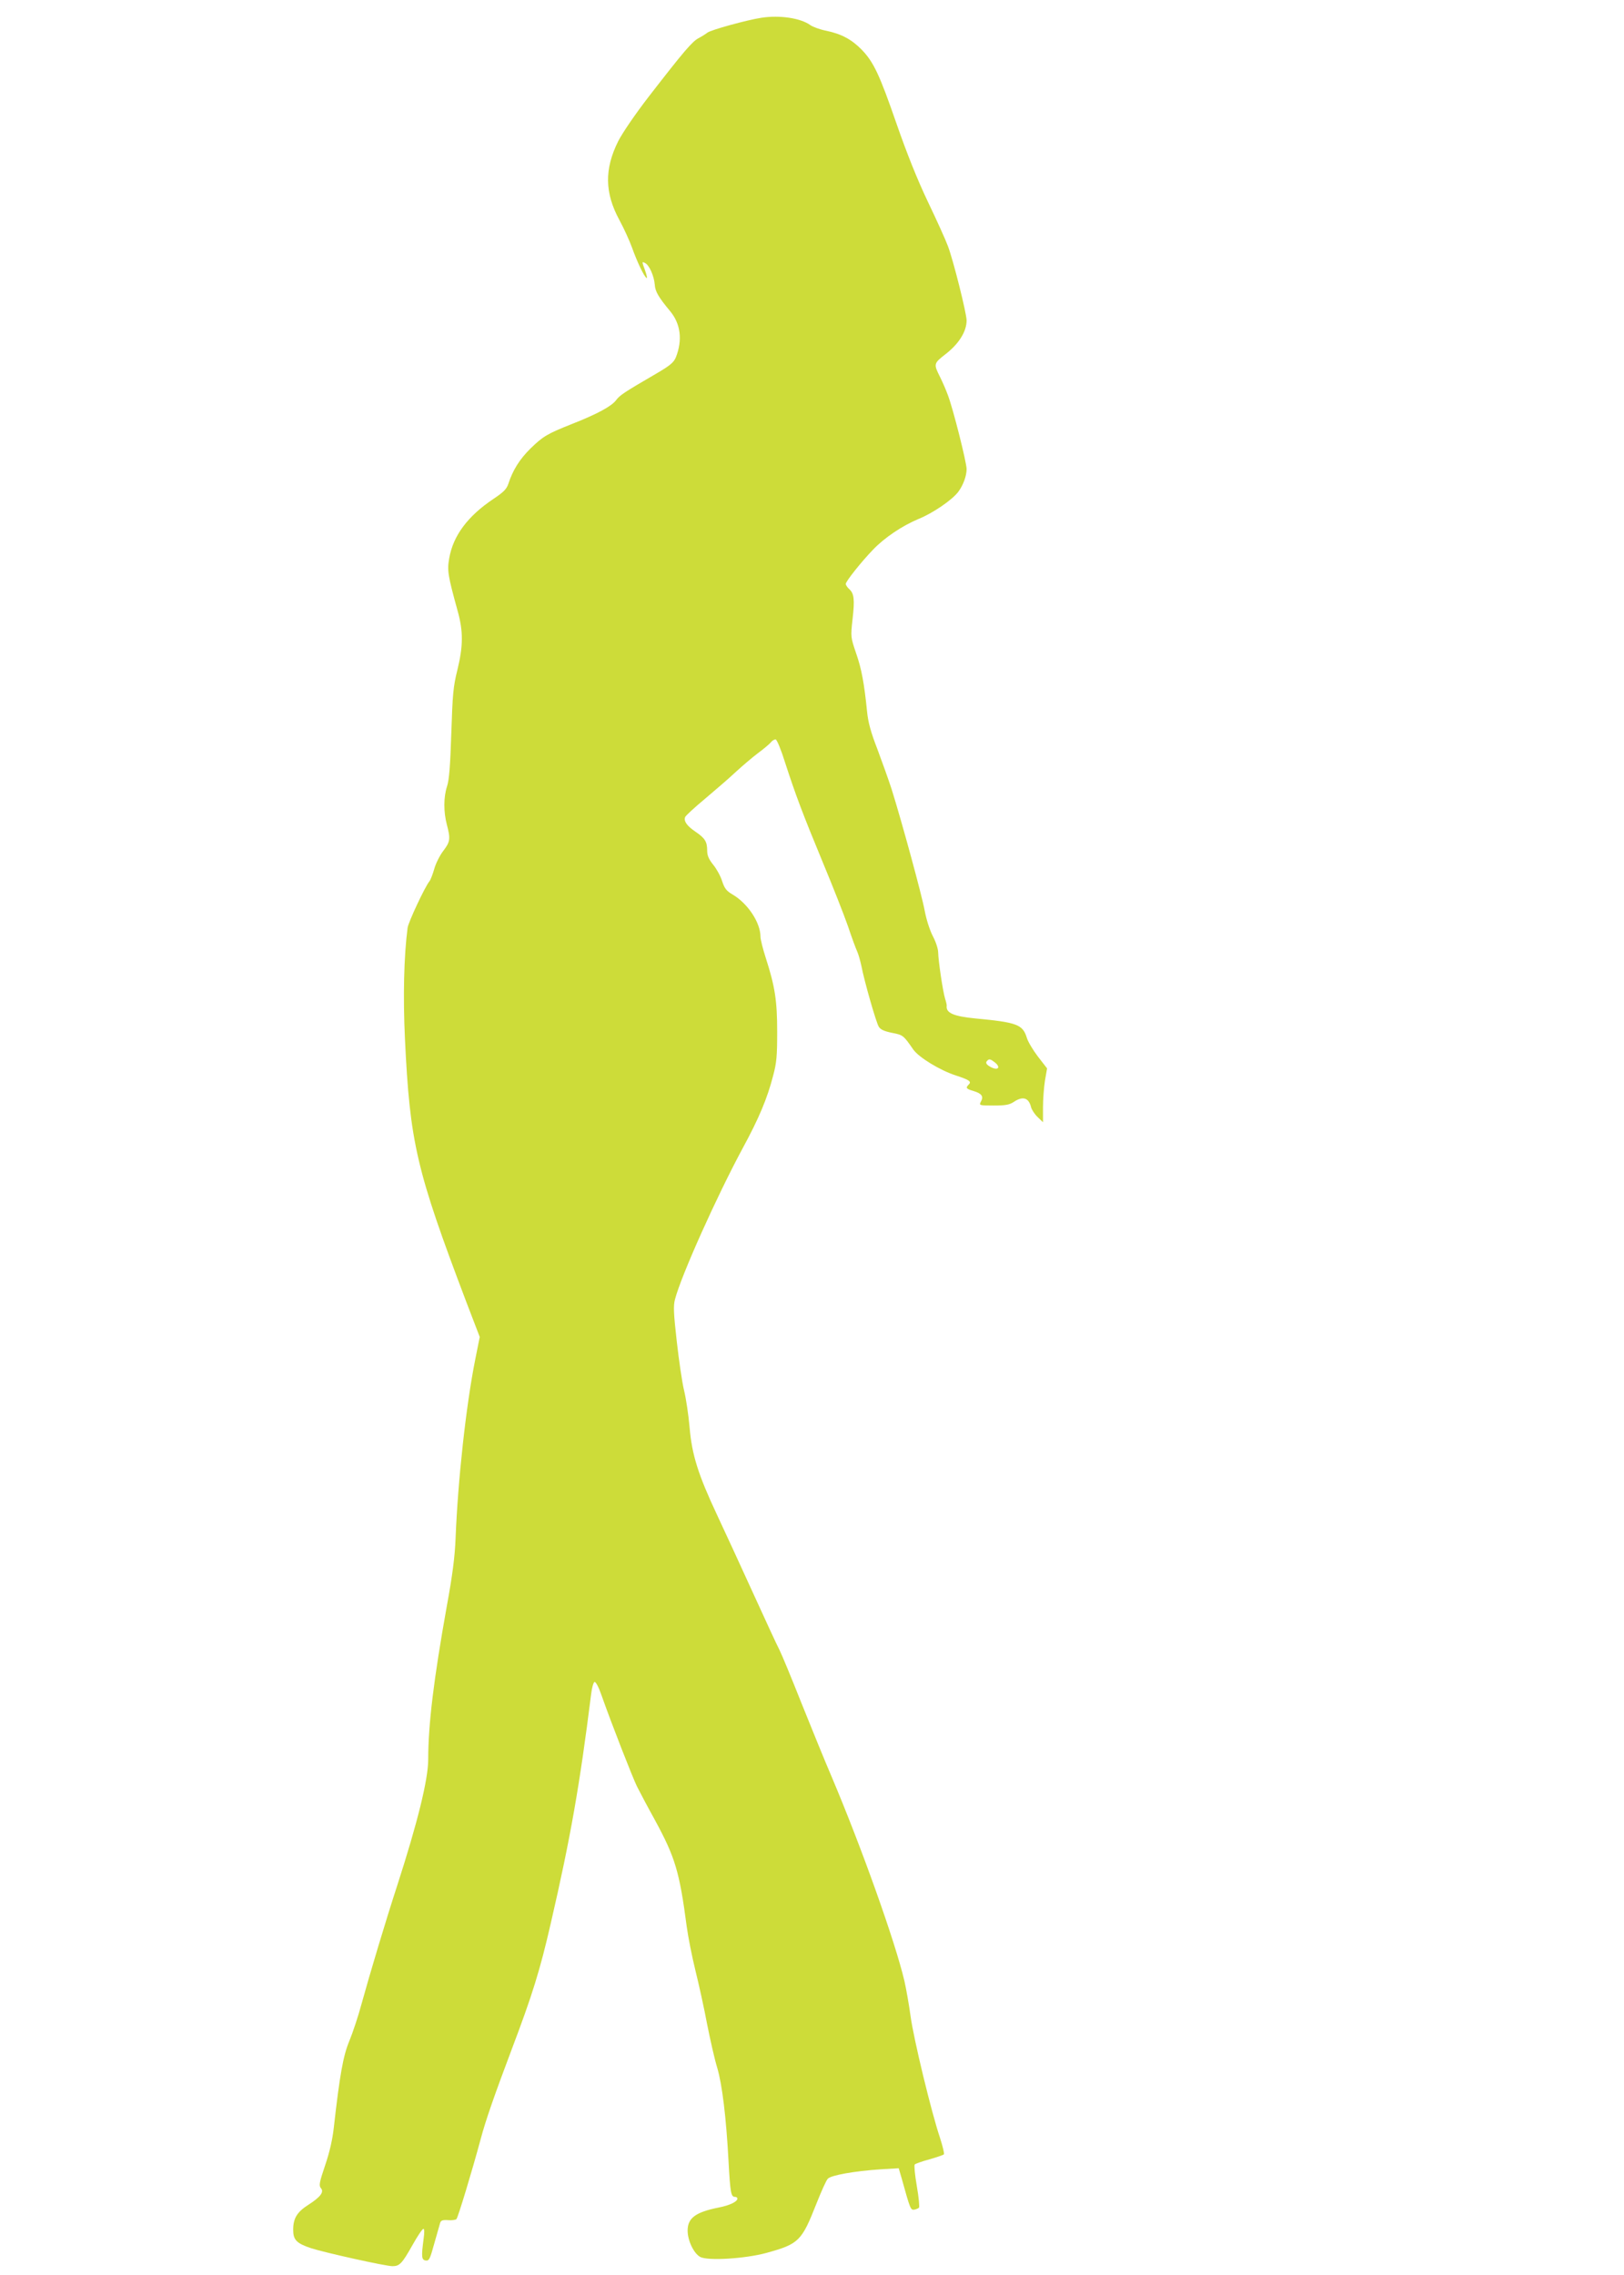
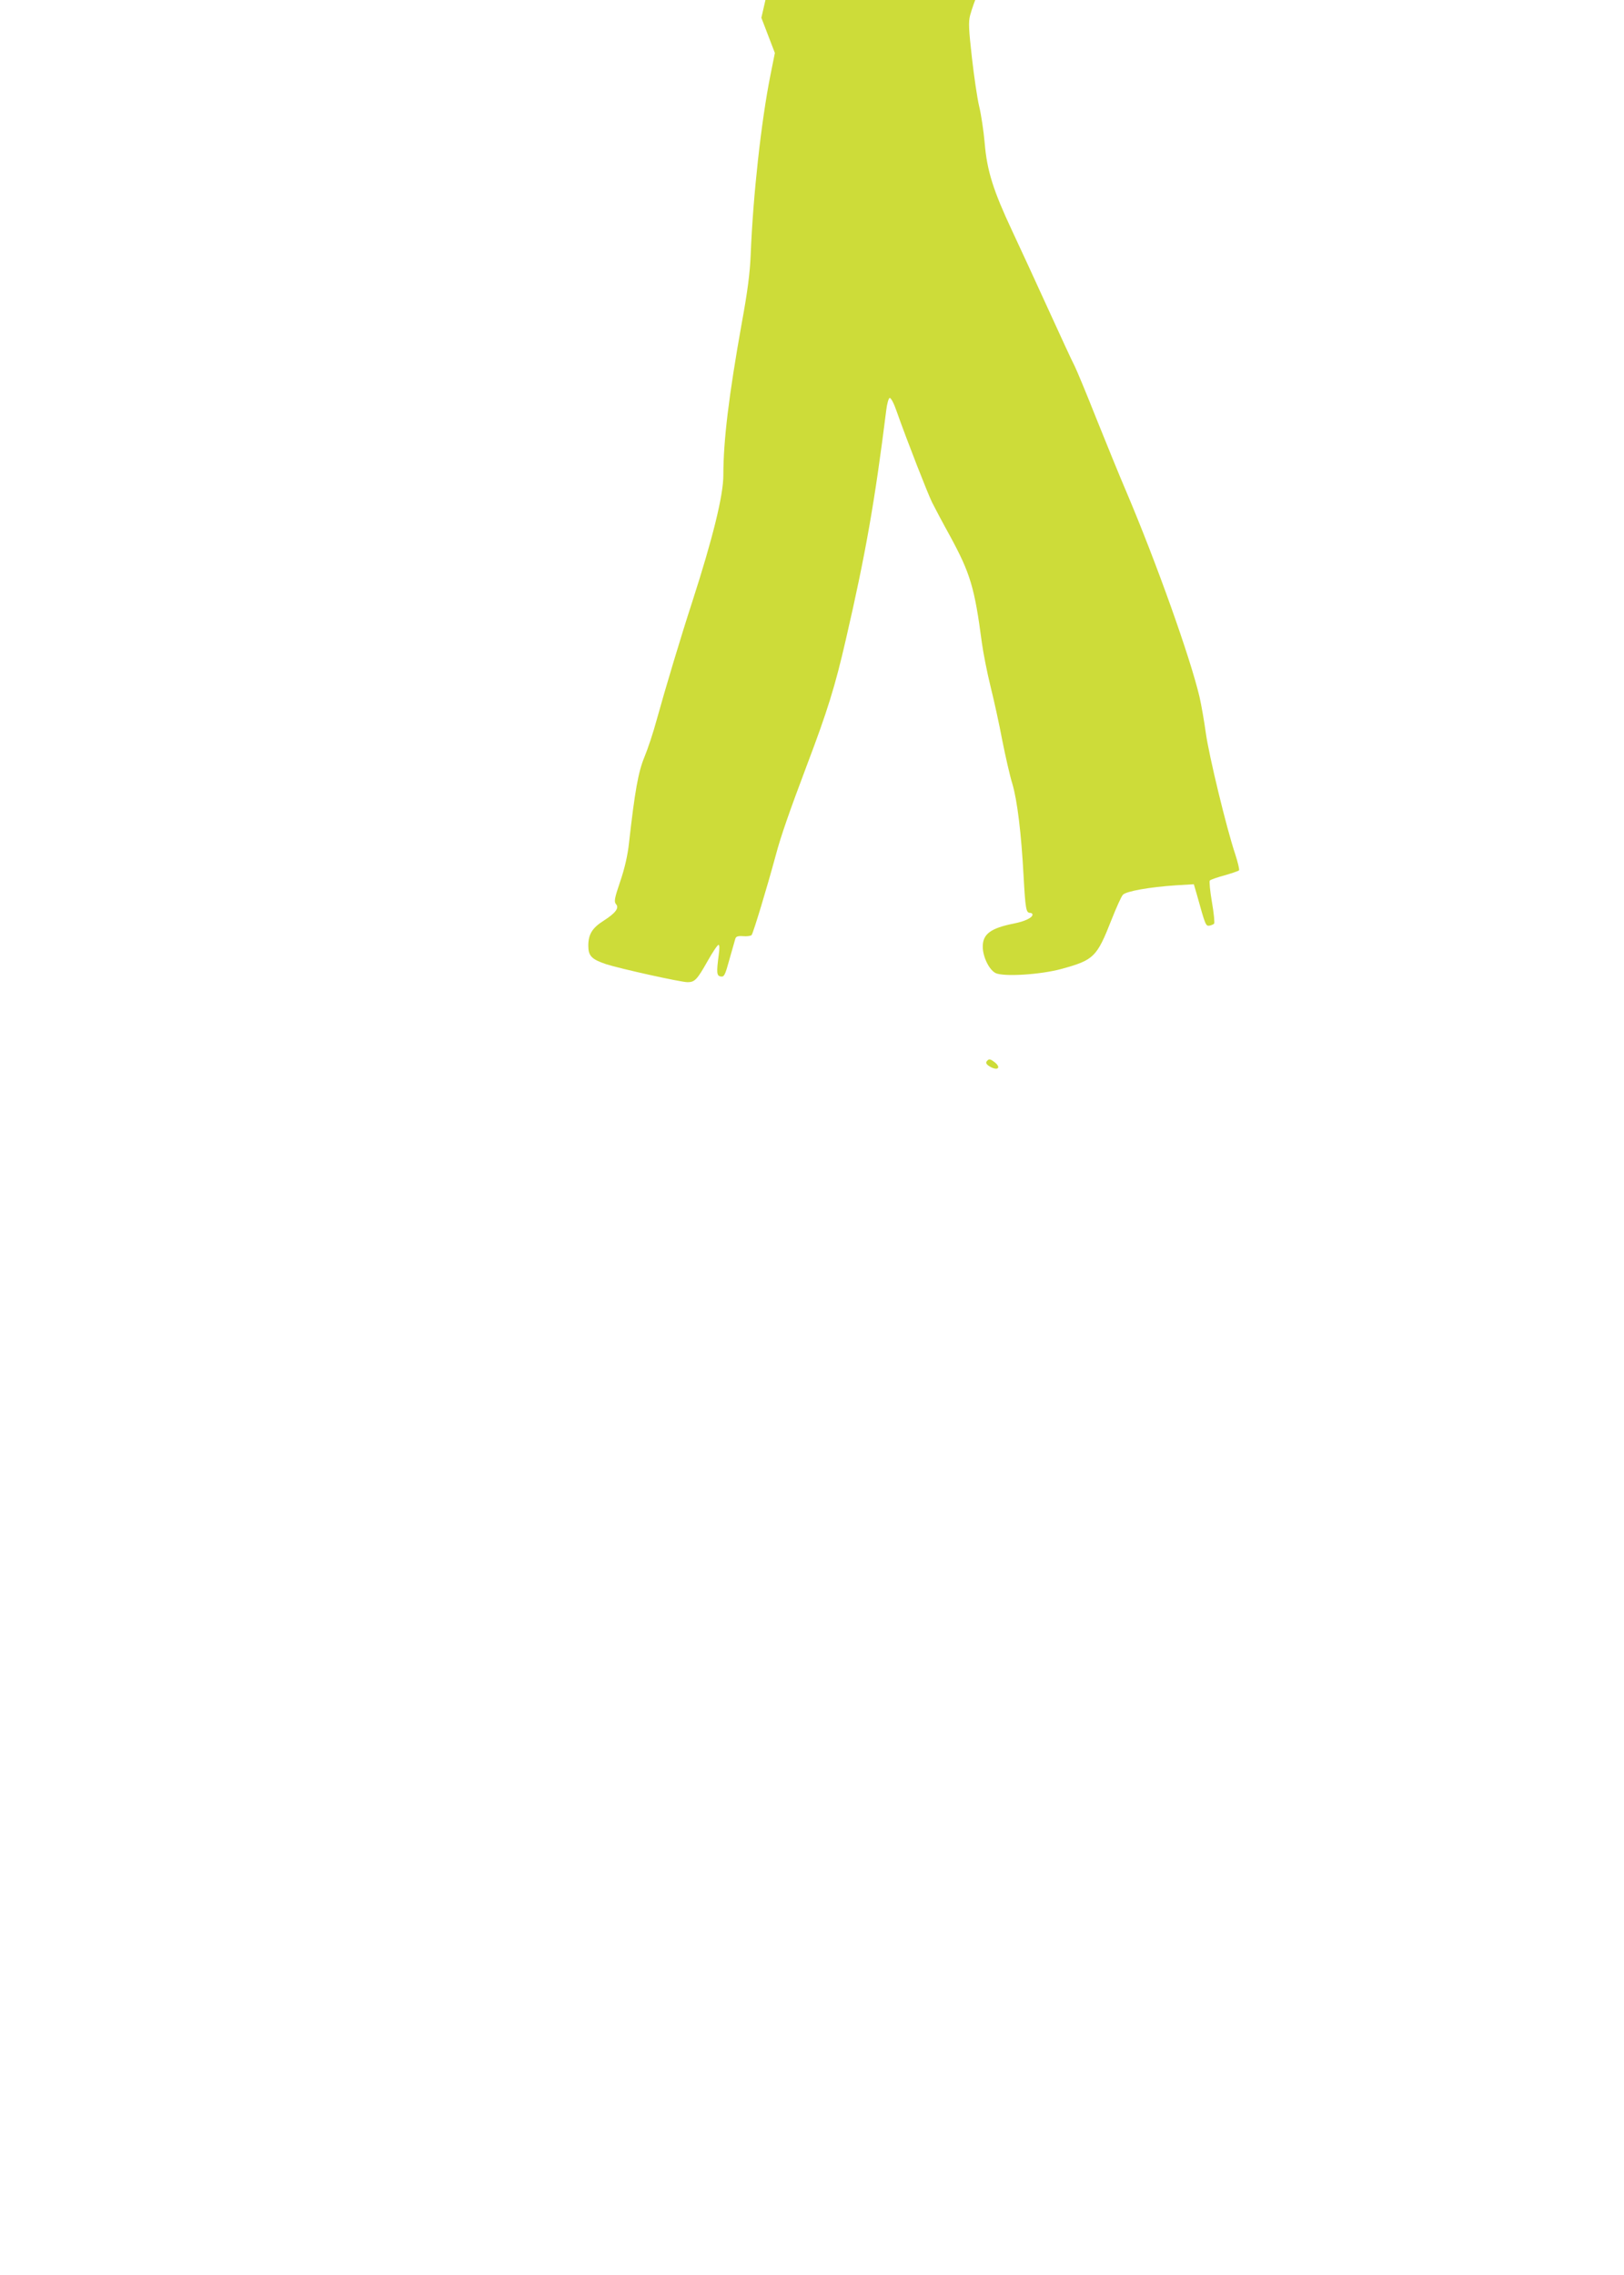
<svg xmlns="http://www.w3.org/2000/svg" version="1.0" width="914pt" height="1280pt" viewBox="0 0 914 1280" preserveAspectRatio="xMidYMid meet">
  <g transform="translate(0,1280) scale(0.1,-0.1)" fill="#cddc39" stroke="none">
-     <path d="M4285 12700 c-80 -12 -287 -69 -304 -84 -9 -7 -31 -21 -48 -30 -36 -18 -83 -73 -279 -326 -79 -102 -151 -208 -175 -255 -78 -157 -76 -290 7 -443 25 -46 57 -116 71 -155 29 -81 68 -163 82 -171 5 -4 1 16 -9 44 -18 49 -18 50 1 40 24 -13 50 -73 54 -121 2 -38 21 -71 86 -149 60 -72 71 -163 33 -260 -12 -29 -32 -46 -107 -90 -189 -110 -208 -123 -230 -152 -25 -33 -104 -77 -247 -133 -141 -56 -164 -70 -234 -138 -61 -60 -100 -122 -125 -199 -10 -30 -27 -47 -84 -85 -145 -97 -227 -207 -249 -335 -12 -68 -7 -97 47 -293 33 -117 32 -200 -1 -335 -23 -92 -27 -137 -34 -355 -6 -183 -12 -263 -24 -299 -20 -61 -20 -144 -1 -216 21 -79 19 -96 -20 -147 -20 -26 -43 -72 -51 -102 -9 -31 -21 -62 -27 -69 -26 -32 -119 -231 -123 -262 -21 -161 -26 -388 -15 -623 28 -589 64 -740 345 -1481 l76 -198 -25 -125 c-52 -260 -98 -679 -111 -1008 -4 -102 -17 -206 -50 -385 -73 -408 -104 -663 -104 -858 0 -114 -60 -356 -175 -712 -63 -193 -153 -493 -201 -667 -18 -67 -49 -160 -68 -206 -35 -84 -54 -192 -87 -484 -7 -67 -24 -142 -49 -215 -33 -97 -36 -115 -24 -129 19 -21 -2 -50 -71 -94 -63 -40 -85 -76 -85 -140 0 -57 18 -76 101 -104 78 -25 419 -101 458 -101 40 0 54 15 112 118 28 50 56 92 62 92 6 0 6 -22 1 -57 -13 -99 -12 -118 12 -121 19 -3 24 8 48 95 15 54 30 106 33 116 4 14 13 18 44 16 21 -2 43 1 48 6 9 10 88 271 136 449 28 106 77 246 175 506 116 306 159 444 220 710 111 480 163 778 227 1289 4 35 13 66 19 68 7 2 24 -30 39 -74 59 -167 175 -463 200 -514 15 -30 60 -115 101 -189 114 -210 138 -289 179 -600 8 -59 30 -170 49 -247 19 -76 49 -212 66 -303 18 -90 43 -201 57 -245 27 -92 50 -276 63 -521 10 -181 14 -204 36 -204 8 0 14 -4 14 -10 0 -17 -43 -38 -105 -50 -130 -26 -175 -59 -175 -130 0 -56 35 -129 71 -148 42 -23 255 -10 374 23 181 50 197 66 280 277 27 68 55 131 64 140 19 20 150 43 298 53 l101 6 17 -58 c48 -173 50 -178 71 -175 10 2 22 7 26 11 4 3 -1 58 -12 121 -11 63 -16 118 -12 122 5 5 42 18 83 29 41 12 77 24 81 28 4 3 -6 44 -21 91 -49 145 -149 559 -166 685 -9 66 -25 156 -35 200 -52 221 -241 751 -410 1150 -38 88 -113 273 -169 412 -55 139 -111 274 -124 300 -14 26 -81 172 -150 323 -69 151 -159 347 -201 436 -106 226 -142 338 -155 494 -6 69 -20 162 -31 207 -11 45 -29 169 -41 275 -18 159 -20 201 -10 238 35 134 234 577 381 850 91 167 139 282 171 407 20 74 23 113 23 248 0 174 -12 254 -65 418 -16 50 -29 102 -29 117 0 79 -71 186 -155 236 -36 21 -47 34 -61 77 -9 29 -32 70 -51 93 -24 30 -33 51 -33 78 0 50 -12 70 -65 106 -49 33 -68 60 -59 83 3 8 53 54 112 103 58 49 136 116 172 150 36 33 92 81 125 106 34 25 67 53 74 62 7 9 19 16 26 16 7 0 31 -58 54 -132 59 -181 97 -283 213 -563 55 -132 118 -292 140 -355 21 -63 45 -128 53 -145 7 -16 17 -52 23 -80 16 -84 83 -319 98 -342 10 -16 31 -25 74 -34 62 -12 64 -13 120 -94 31 -44 150 -117 240 -146 76 -25 89 -34 72 -51 -19 -19 -15 -24 29 -37 45 -14 56 -30 39 -60 -10 -20 -9 -21 72 -21 66 0 89 4 113 20 52 35 85 24 98 -30 4 -14 20 -39 37 -55 l30 -29 0 83 c0 45 5 113 11 151 l12 69 -52 67 c-28 37 -56 84 -62 105 -23 75 -55 87 -290 109 -122 12 -166 31 -161 71 1 4 -3 22 -9 40 -13 43 -38 213 -39 260 0 20 -13 60 -30 92 -17 33 -36 91 -46 144 -16 87 -128 498 -186 683 -17 52 -53 153 -80 225 -37 95 -52 151 -58 210 -16 159 -31 242 -62 330 -30 89 -31 91 -20 190 13 112 9 146 -19 171 -10 9 -19 22 -19 29 0 14 88 125 154 193 64 67 164 134 255 172 82 33 191 108 225 154 27 37 46 88 46 127 0 37 -76 339 -105 415 -12 33 -32 78 -43 100 -39 78 -39 78 34 135 72 57 114 125 114 186 0 40 -75 339 -105 418 -12 33 -63 146 -113 250 -60 126 -119 274 -176 438 -96 277 -129 348 -197 418 -56 57 -113 88 -199 106 -36 7 -76 22 -90 32 -54 39 -171 57 -275 41z m1315 -5878 c33 -27 18 -46 -21 -27 -29 15 -35 26 -22 38 10 11 19 8 43 -11z" />
+     <path d="M4285 12700 l76 -198 -25 -125 c-52 -260 -98 -679 -111 -1008 -4 -102 -17 -206 -50 -385 -73 -408 -104 -663 -104 -858 0 -114 -60 -356 -175 -712 -63 -193 -153 -493 -201 -667 -18 -67 -49 -160 -68 -206 -35 -84 -54 -192 -87 -484 -7 -67 -24 -142 -49 -215 -33 -97 -36 -115 -24 -129 19 -21 -2 -50 -71 -94 -63 -40 -85 -76 -85 -140 0 -57 18 -76 101 -104 78 -25 419 -101 458 -101 40 0 54 15 112 118 28 50 56 92 62 92 6 0 6 -22 1 -57 -13 -99 -12 -118 12 -121 19 -3 24 8 48 95 15 54 30 106 33 116 4 14 13 18 44 16 21 -2 43 1 48 6 9 10 88 271 136 449 28 106 77 246 175 506 116 306 159 444 220 710 111 480 163 778 227 1289 4 35 13 66 19 68 7 2 24 -30 39 -74 59 -167 175 -463 200 -514 15 -30 60 -115 101 -189 114 -210 138 -289 179 -600 8 -59 30 -170 49 -247 19 -76 49 -212 66 -303 18 -90 43 -201 57 -245 27 -92 50 -276 63 -521 10 -181 14 -204 36 -204 8 0 14 -4 14 -10 0 -17 -43 -38 -105 -50 -130 -26 -175 -59 -175 -130 0 -56 35 -129 71 -148 42 -23 255 -10 374 23 181 50 197 66 280 277 27 68 55 131 64 140 19 20 150 43 298 53 l101 6 17 -58 c48 -173 50 -178 71 -175 10 2 22 7 26 11 4 3 -1 58 -12 121 -11 63 -16 118 -12 122 5 5 42 18 83 29 41 12 77 24 81 28 4 3 -6 44 -21 91 -49 145 -149 559 -166 685 -9 66 -25 156 -35 200 -52 221 -241 751 -410 1150 -38 88 -113 273 -169 412 -55 139 -111 274 -124 300 -14 26 -81 172 -150 323 -69 151 -159 347 -201 436 -106 226 -142 338 -155 494 -6 69 -20 162 -31 207 -11 45 -29 169 -41 275 -18 159 -20 201 -10 238 35 134 234 577 381 850 91 167 139 282 171 407 20 74 23 113 23 248 0 174 -12 254 -65 418 -16 50 -29 102 -29 117 0 79 -71 186 -155 236 -36 21 -47 34 -61 77 -9 29 -32 70 -51 93 -24 30 -33 51 -33 78 0 50 -12 70 -65 106 -49 33 -68 60 -59 83 3 8 53 54 112 103 58 49 136 116 172 150 36 33 92 81 125 106 34 25 67 53 74 62 7 9 19 16 26 16 7 0 31 -58 54 -132 59 -181 97 -283 213 -563 55 -132 118 -292 140 -355 21 -63 45 -128 53 -145 7 -16 17 -52 23 -80 16 -84 83 -319 98 -342 10 -16 31 -25 74 -34 62 -12 64 -13 120 -94 31 -44 150 -117 240 -146 76 -25 89 -34 72 -51 -19 -19 -15 -24 29 -37 45 -14 56 -30 39 -60 -10 -20 -9 -21 72 -21 66 0 89 4 113 20 52 35 85 24 98 -30 4 -14 20 -39 37 -55 l30 -29 0 83 c0 45 5 113 11 151 l12 69 -52 67 c-28 37 -56 84 -62 105 -23 75 -55 87 -290 109 -122 12 -166 31 -161 71 1 4 -3 22 -9 40 -13 43 -38 213 -39 260 0 20 -13 60 -30 92 -17 33 -36 91 -46 144 -16 87 -128 498 -186 683 -17 52 -53 153 -80 225 -37 95 -52 151 -58 210 -16 159 -31 242 -62 330 -30 89 -31 91 -20 190 13 112 9 146 -19 171 -10 9 -19 22 -19 29 0 14 88 125 154 193 64 67 164 134 255 172 82 33 191 108 225 154 27 37 46 88 46 127 0 37 -76 339 -105 415 -12 33 -32 78 -43 100 -39 78 -39 78 34 135 72 57 114 125 114 186 0 40 -75 339 -105 418 -12 33 -63 146 -113 250 -60 126 -119 274 -176 438 -96 277 -129 348 -197 418 -56 57 -113 88 -199 106 -36 7 -76 22 -90 32 -54 39 -171 57 -275 41z m1315 -5878 c33 -27 18 -46 -21 -27 -29 15 -35 26 -22 38 10 11 19 8 43 -11z" />
  </g>
</svg>